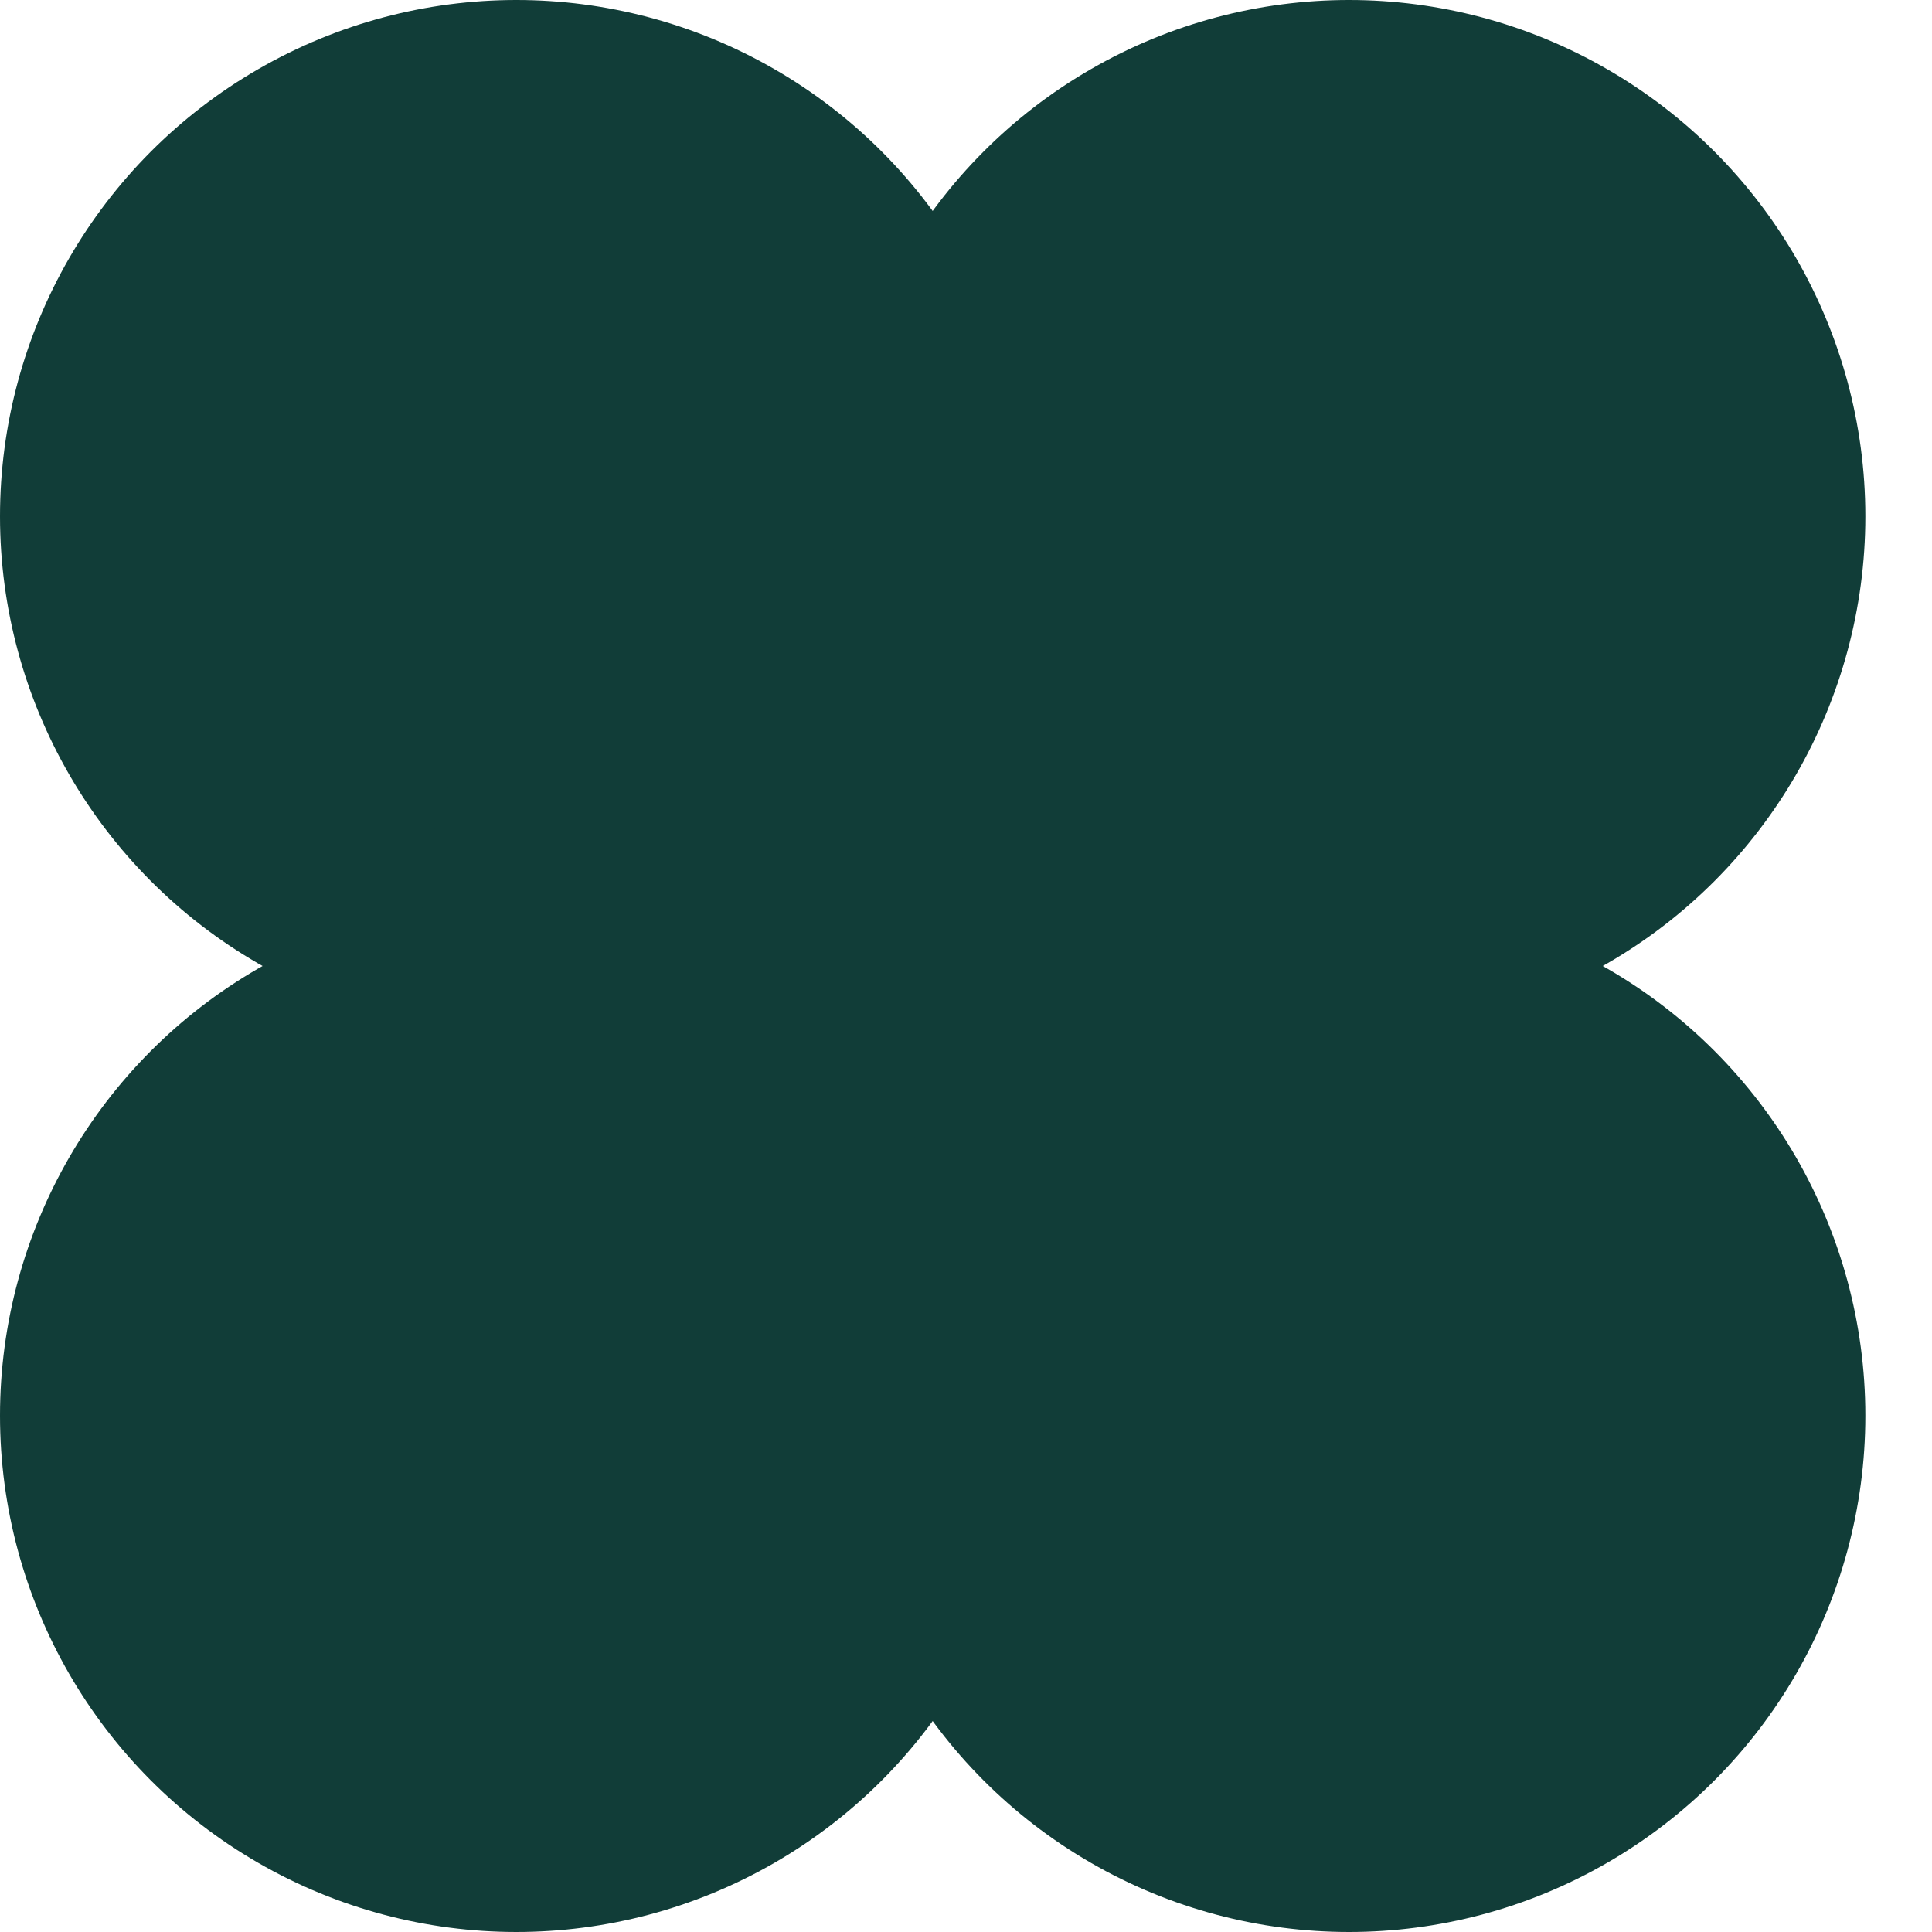
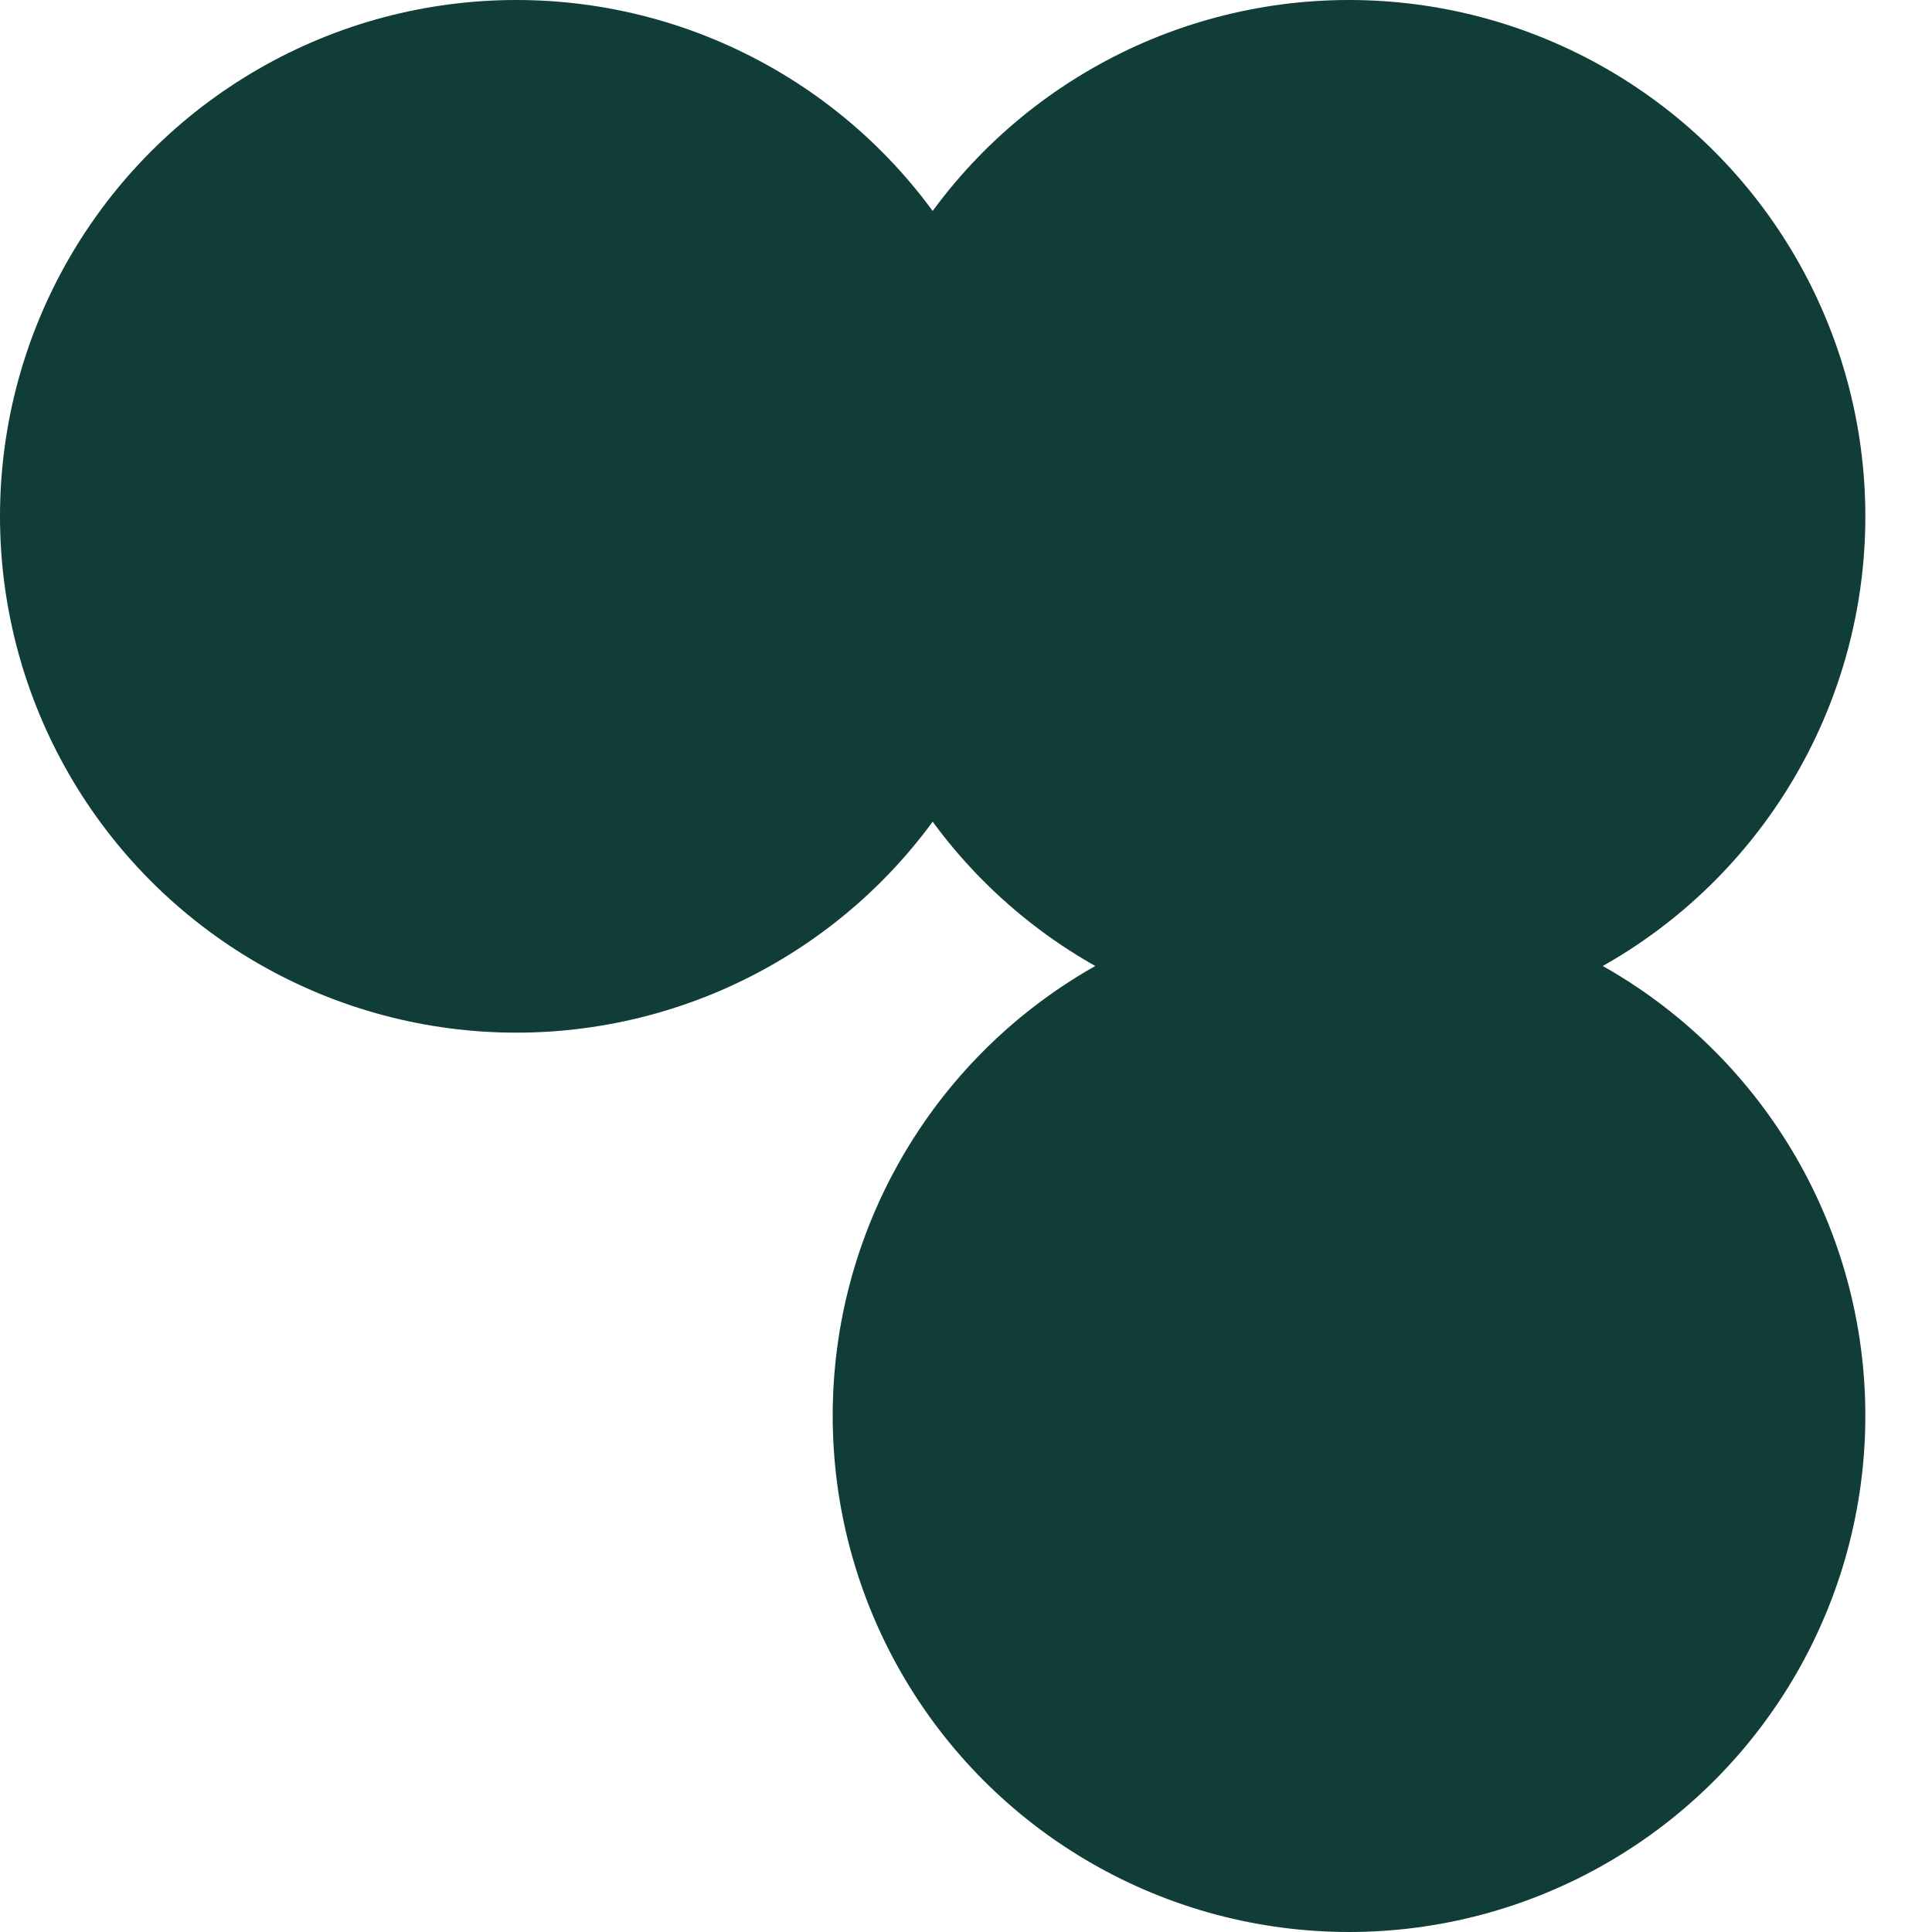
<svg xmlns="http://www.w3.org/2000/svg" width="16" height="16" viewBox="0 0 16 16" fill="none">
  <circle cx="4.276" cy="4.276" r="4.276" fill="#113D38" />
-   <circle cx="7.725" cy="8" r="4.276" fill="#113D38" />
-   <circle cx="4.276" cy="11.724" r="4.276" fill="#113D38" />
  <circle cx="11.172" cy="4.276" r="4.276" fill="#113D38" />
  <circle cx="11.172" cy="11.724" r="4.276" fill="#113D38" />
</svg>